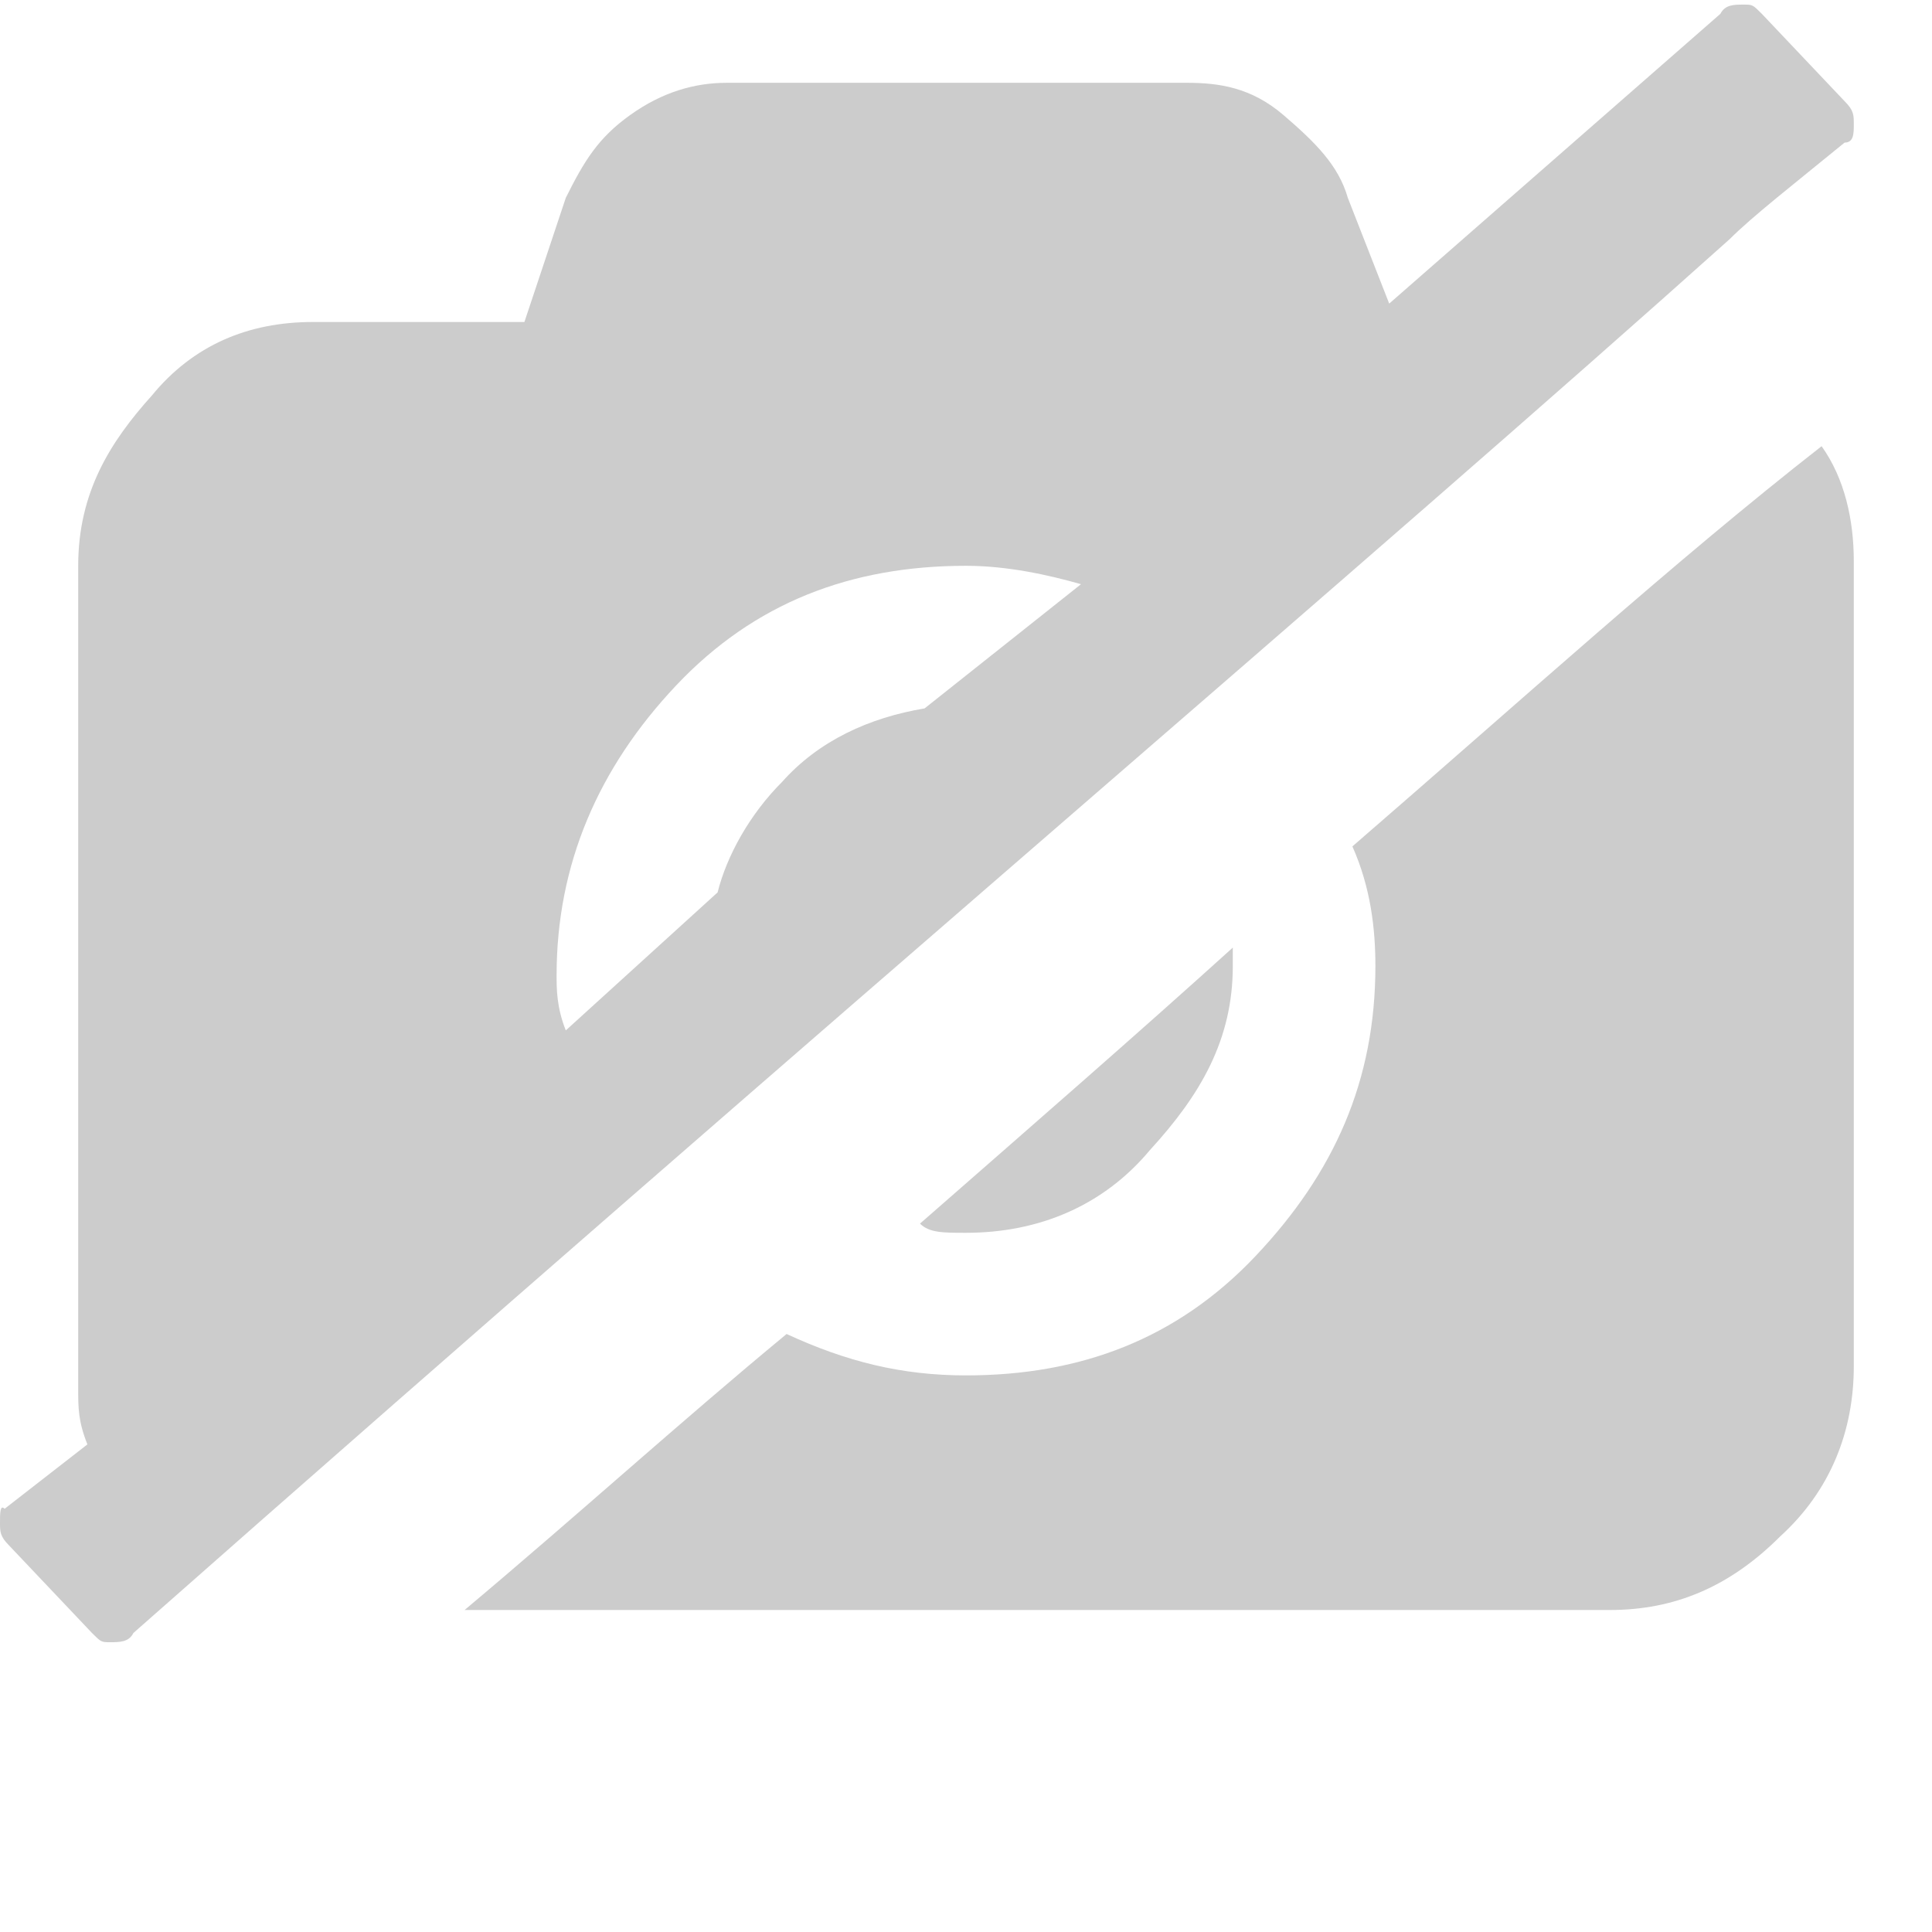
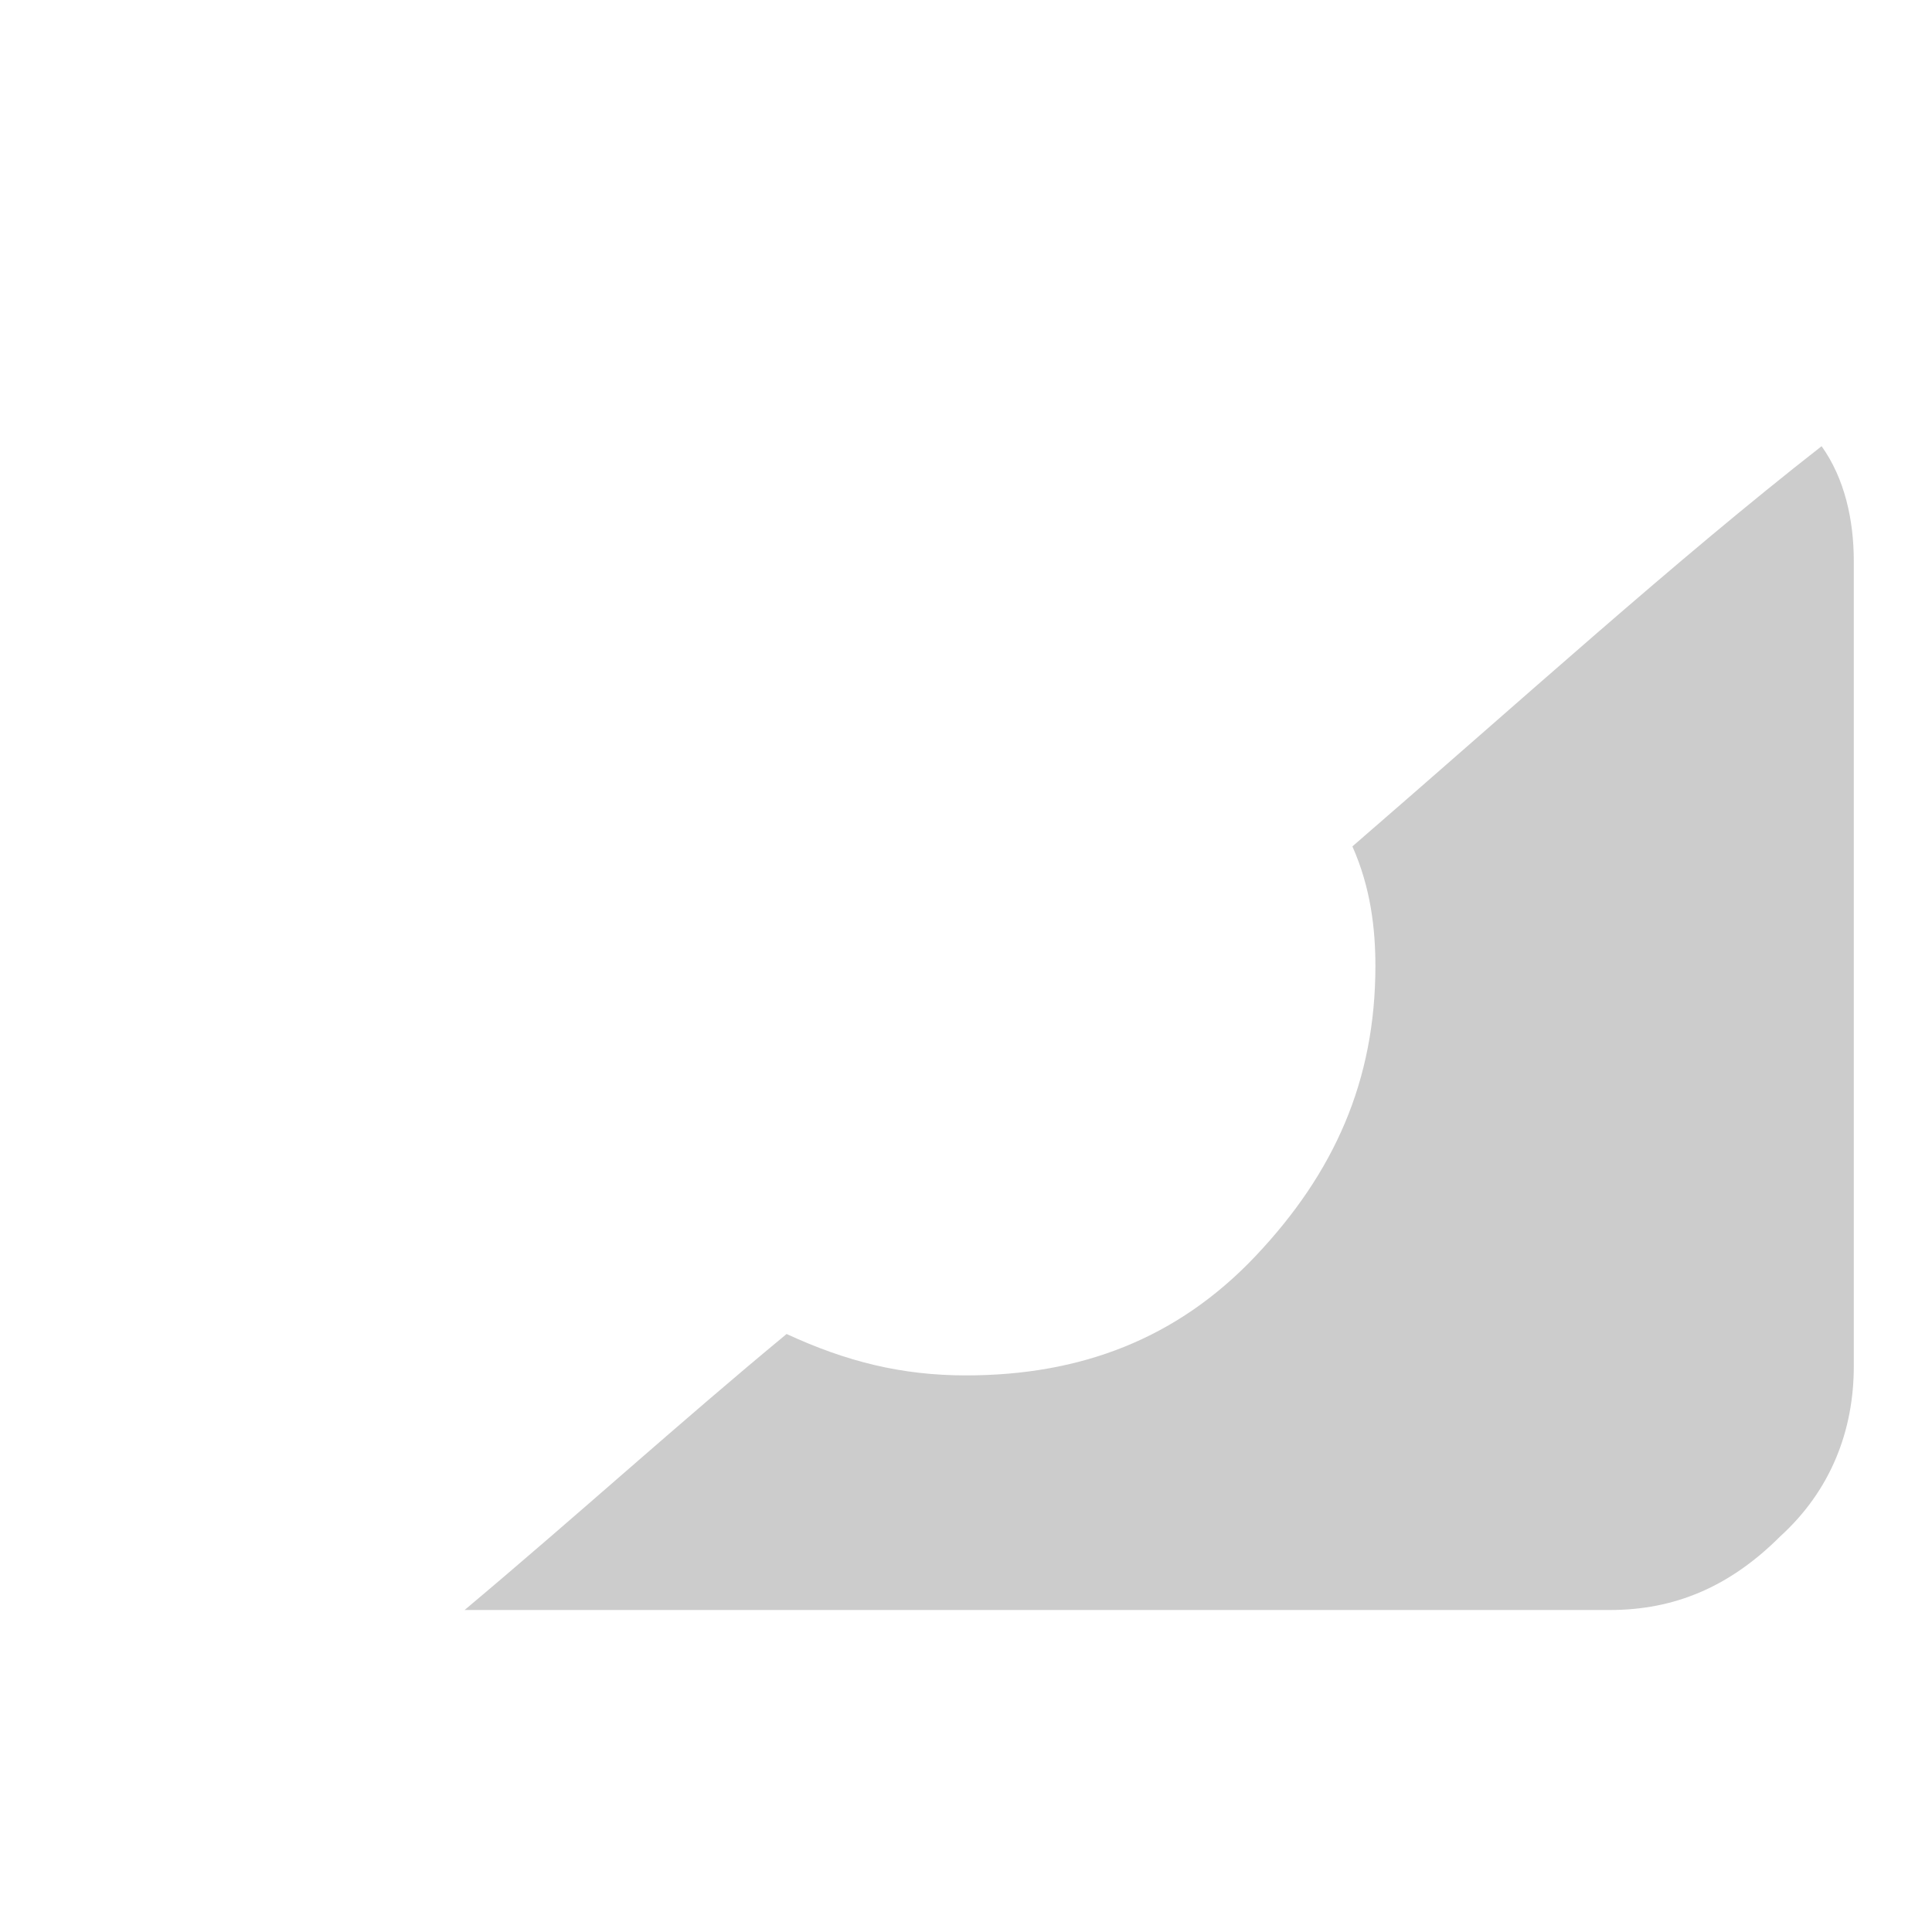
<svg xmlns="http://www.w3.org/2000/svg" width="42" height="42" viewBox="0 0 42 42">
  <style type="text/css">
	.st0{fill:#CCCCCC;}
</style>
  <path class="st0" d="M29.4,18.4c0.4,0.9,0.5,1.8,0.5,2.6c0,2.5-0.9,4.5-2.6,6.3s-3.8,2.6-6.3,2.6c-1.4,0-2.6-0.3-3.9-0.9  c-2.3,1.9-4.5,3.9-7,6H35c1.4,0,2.6-0.5,3.7-1.6c1.1-1,1.6-2.3,1.6-3.7V12.2c0-0.9-0.2-1.8-0.7-2.5C36.4,12.2,33.1,15.2,29.4,18.4z" />
-   <path class="st0" d="M25,25c1.1-1.2,1.8-2.4,1.8-4c0-0.2,0-0.2,0-0.4c-2.1,1.9-4.4,3.9-6.8,6c0.2,0.2,0.5,0.2,1,0.2  C22.6,26.8,24,26.2,25,25z" />
-   <path class="st0" d="M40.1,3.1c0.2,0,0.2-0.2,0.2-0.4c0-0.2,0-0.3-0.2-0.5l-1.8-1.9c-0.2-0.2-0.2-0.2-0.4-0.2c-0.2,0-0.4,0-0.5,0.2  l-7.2,6.3l-0.9-2.3c-0.2-0.7-0.7-1.2-1.4-1.8s-1.4-0.7-2.1-0.7H15.8c-0.7,0-1.4,0.2-2.1,0.7c-0.7,0.5-1,1-1.4,1.8L11.4,7H6.8  C5.4,7,4.2,7.5,3.3,8.6c-0.9,1-1.6,2.1-1.6,3.7v17.9c0,0.4,0,0.7,0.2,1.2l-1.8,1.4C0,32.7,0,32.9,0,33.1c0,0.2,0,0.3,0.2,0.5  l1.8,1.9c0.2,0.2,0.2,0.2,0.4,0.2c0.2,0,0.4,0,0.5-0.2C18.2,22,29.9,12.1,37.6,5.2C38.1,4.7,39,4,40.1,3.1z M20.1,15.4  c-1.2,0.2-2.3,0.7-3.1,1.6c-0.7,0.7-1.2,1.6-1.4,2.4l-3.3,3c-0.2-0.5-0.2-0.9-0.2-1.2c0-2.4,0.9-4.5,2.6-6.3s3.8-2.6,6.3-2.6  c0.9,0,1.8,0.2,2.5,0.4L20.1,15.4z" />
</svg>